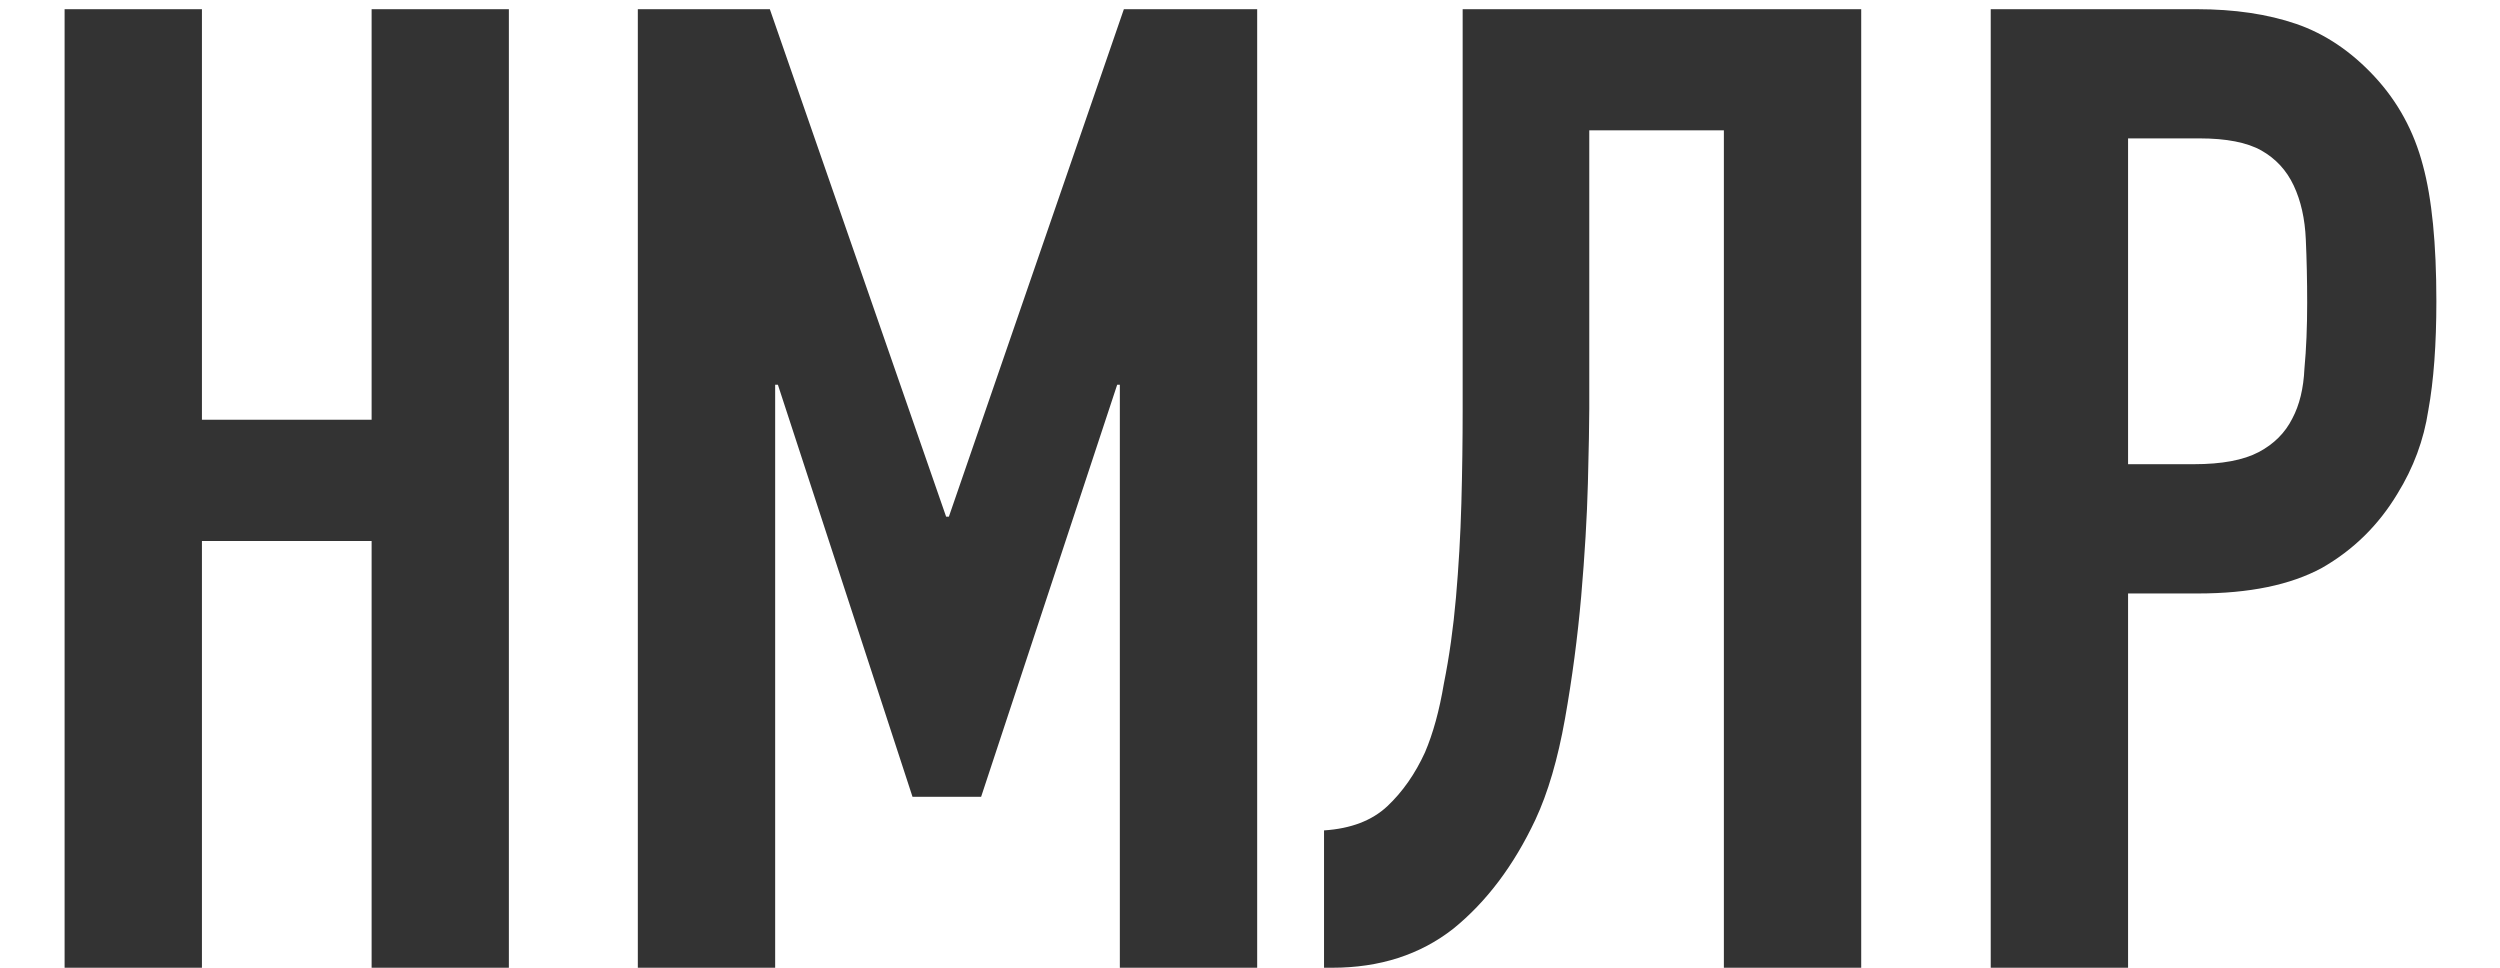
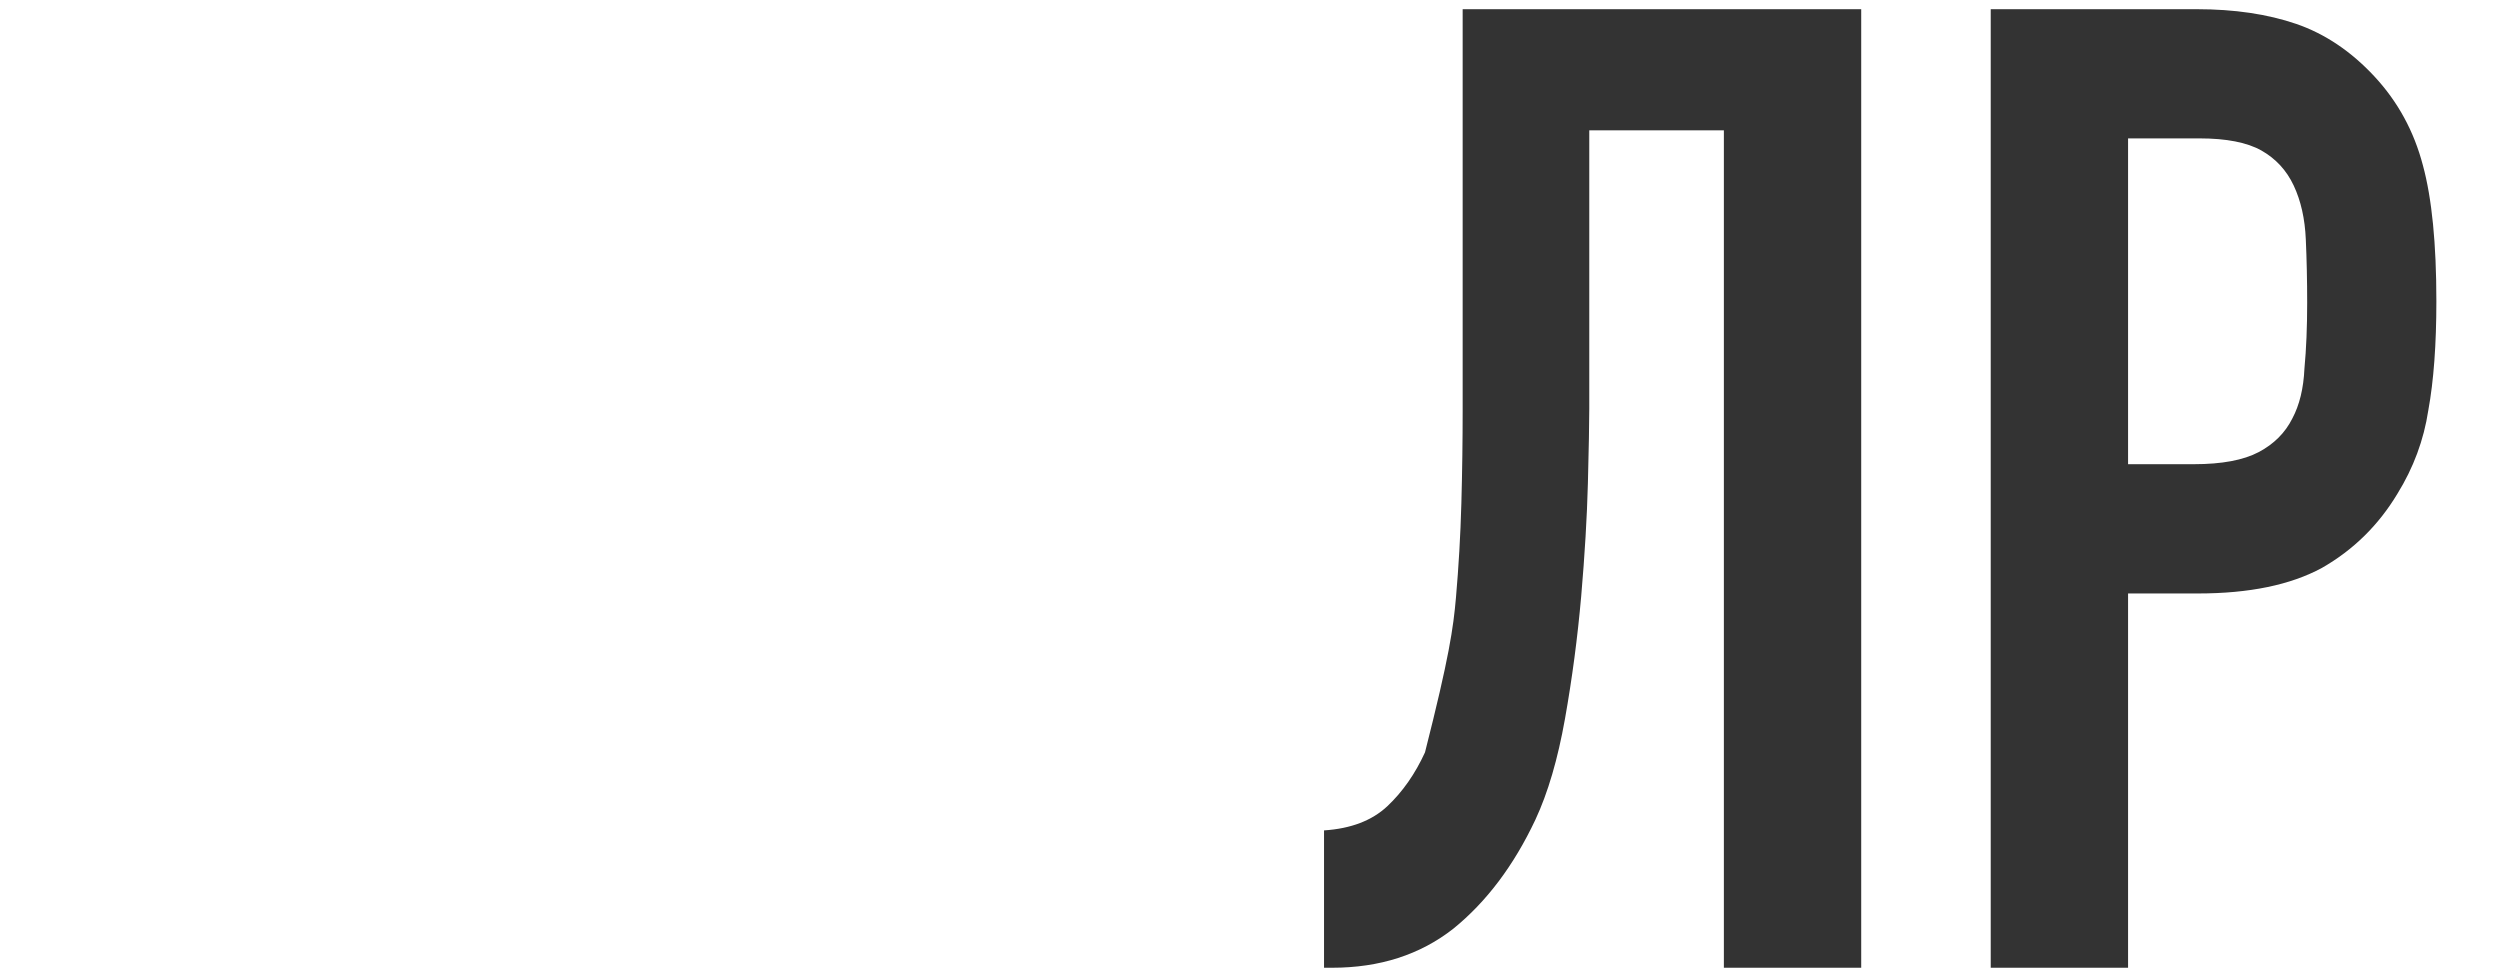
<svg xmlns="http://www.w3.org/2000/svg" width="31" height="12" viewBox="0 0 31 12" fill="none">
-   <path d="M0.801 12V0.114H2.504V5.205H4.608V0.114H6.31V12H4.608V6.708H2.504V12H0.801Z" fill="#333333" />
-   <path d="M7.909 12V0.114H9.546L11.732 6.407H11.766L13.936 0.114H15.589V12H13.886V4.771H13.853L12.166 9.88H11.315L9.646 4.771H9.612V12H7.909Z" fill="#333333" />
-   <path d="M19.707 1.616V5.072C19.707 5.25 19.701 5.556 19.69 5.99C19.679 6.413 19.651 6.88 19.607 7.392C19.562 7.904 19.495 8.411 19.406 8.912C19.317 9.412 19.195 9.83 19.039 10.164C18.772 10.731 18.433 11.182 18.021 11.516C17.609 11.839 17.108 12 16.518 12H16.418V10.297C16.752 10.275 17.013 10.175 17.203 9.997C17.392 9.819 17.548 9.596 17.67 9.329C17.77 9.095 17.848 8.811 17.904 8.477C17.971 8.144 18.021 7.787 18.054 7.409C18.087 7.031 18.11 6.641 18.121 6.24C18.132 5.84 18.137 5.456 18.137 5.088V0.114H23.079V12H21.376V1.616H19.707Z" fill="#333333" />
+   <path d="M19.707 1.616V5.072C19.707 5.25 19.701 5.556 19.69 5.99C19.679 6.413 19.651 6.88 19.607 7.392C19.562 7.904 19.495 8.411 19.406 8.912C19.317 9.412 19.195 9.83 19.039 10.164C18.772 10.731 18.433 11.182 18.021 11.516C17.609 11.839 17.108 12 16.518 12H16.418V10.297C16.752 10.275 17.013 10.175 17.203 9.997C17.392 9.819 17.548 9.596 17.67 9.329C17.971 8.144 18.021 7.787 18.054 7.409C18.087 7.031 18.11 6.641 18.121 6.24C18.132 5.84 18.137 5.456 18.137 5.088V0.114H23.079V12H21.376V1.616H19.707Z" fill="#333333" />
  <path d="M24.685 12V0.114H27.24C27.707 0.114 28.119 0.175 28.475 0.297C28.831 0.42 29.154 0.637 29.443 0.948C29.733 1.26 29.933 1.627 30.044 2.05C30.156 2.462 30.211 3.024 30.211 3.736C30.211 4.27 30.178 4.721 30.111 5.088C30.055 5.456 29.927 5.801 29.727 6.124C29.493 6.513 29.182 6.819 28.792 7.042C28.403 7.253 27.891 7.359 27.256 7.359H26.388V12H24.685ZM26.388 1.716V5.756H27.206C27.551 5.756 27.818 5.706 28.008 5.606C28.197 5.506 28.336 5.367 28.425 5.189C28.514 5.022 28.564 4.816 28.575 4.571C28.598 4.326 28.609 4.053 28.609 3.753C28.609 3.475 28.603 3.213 28.592 2.968C28.581 2.712 28.531 2.49 28.442 2.301C28.353 2.111 28.219 1.967 28.041 1.866C27.863 1.766 27.607 1.716 27.273 1.716H26.388Z" fill="#333333" />
</svg>